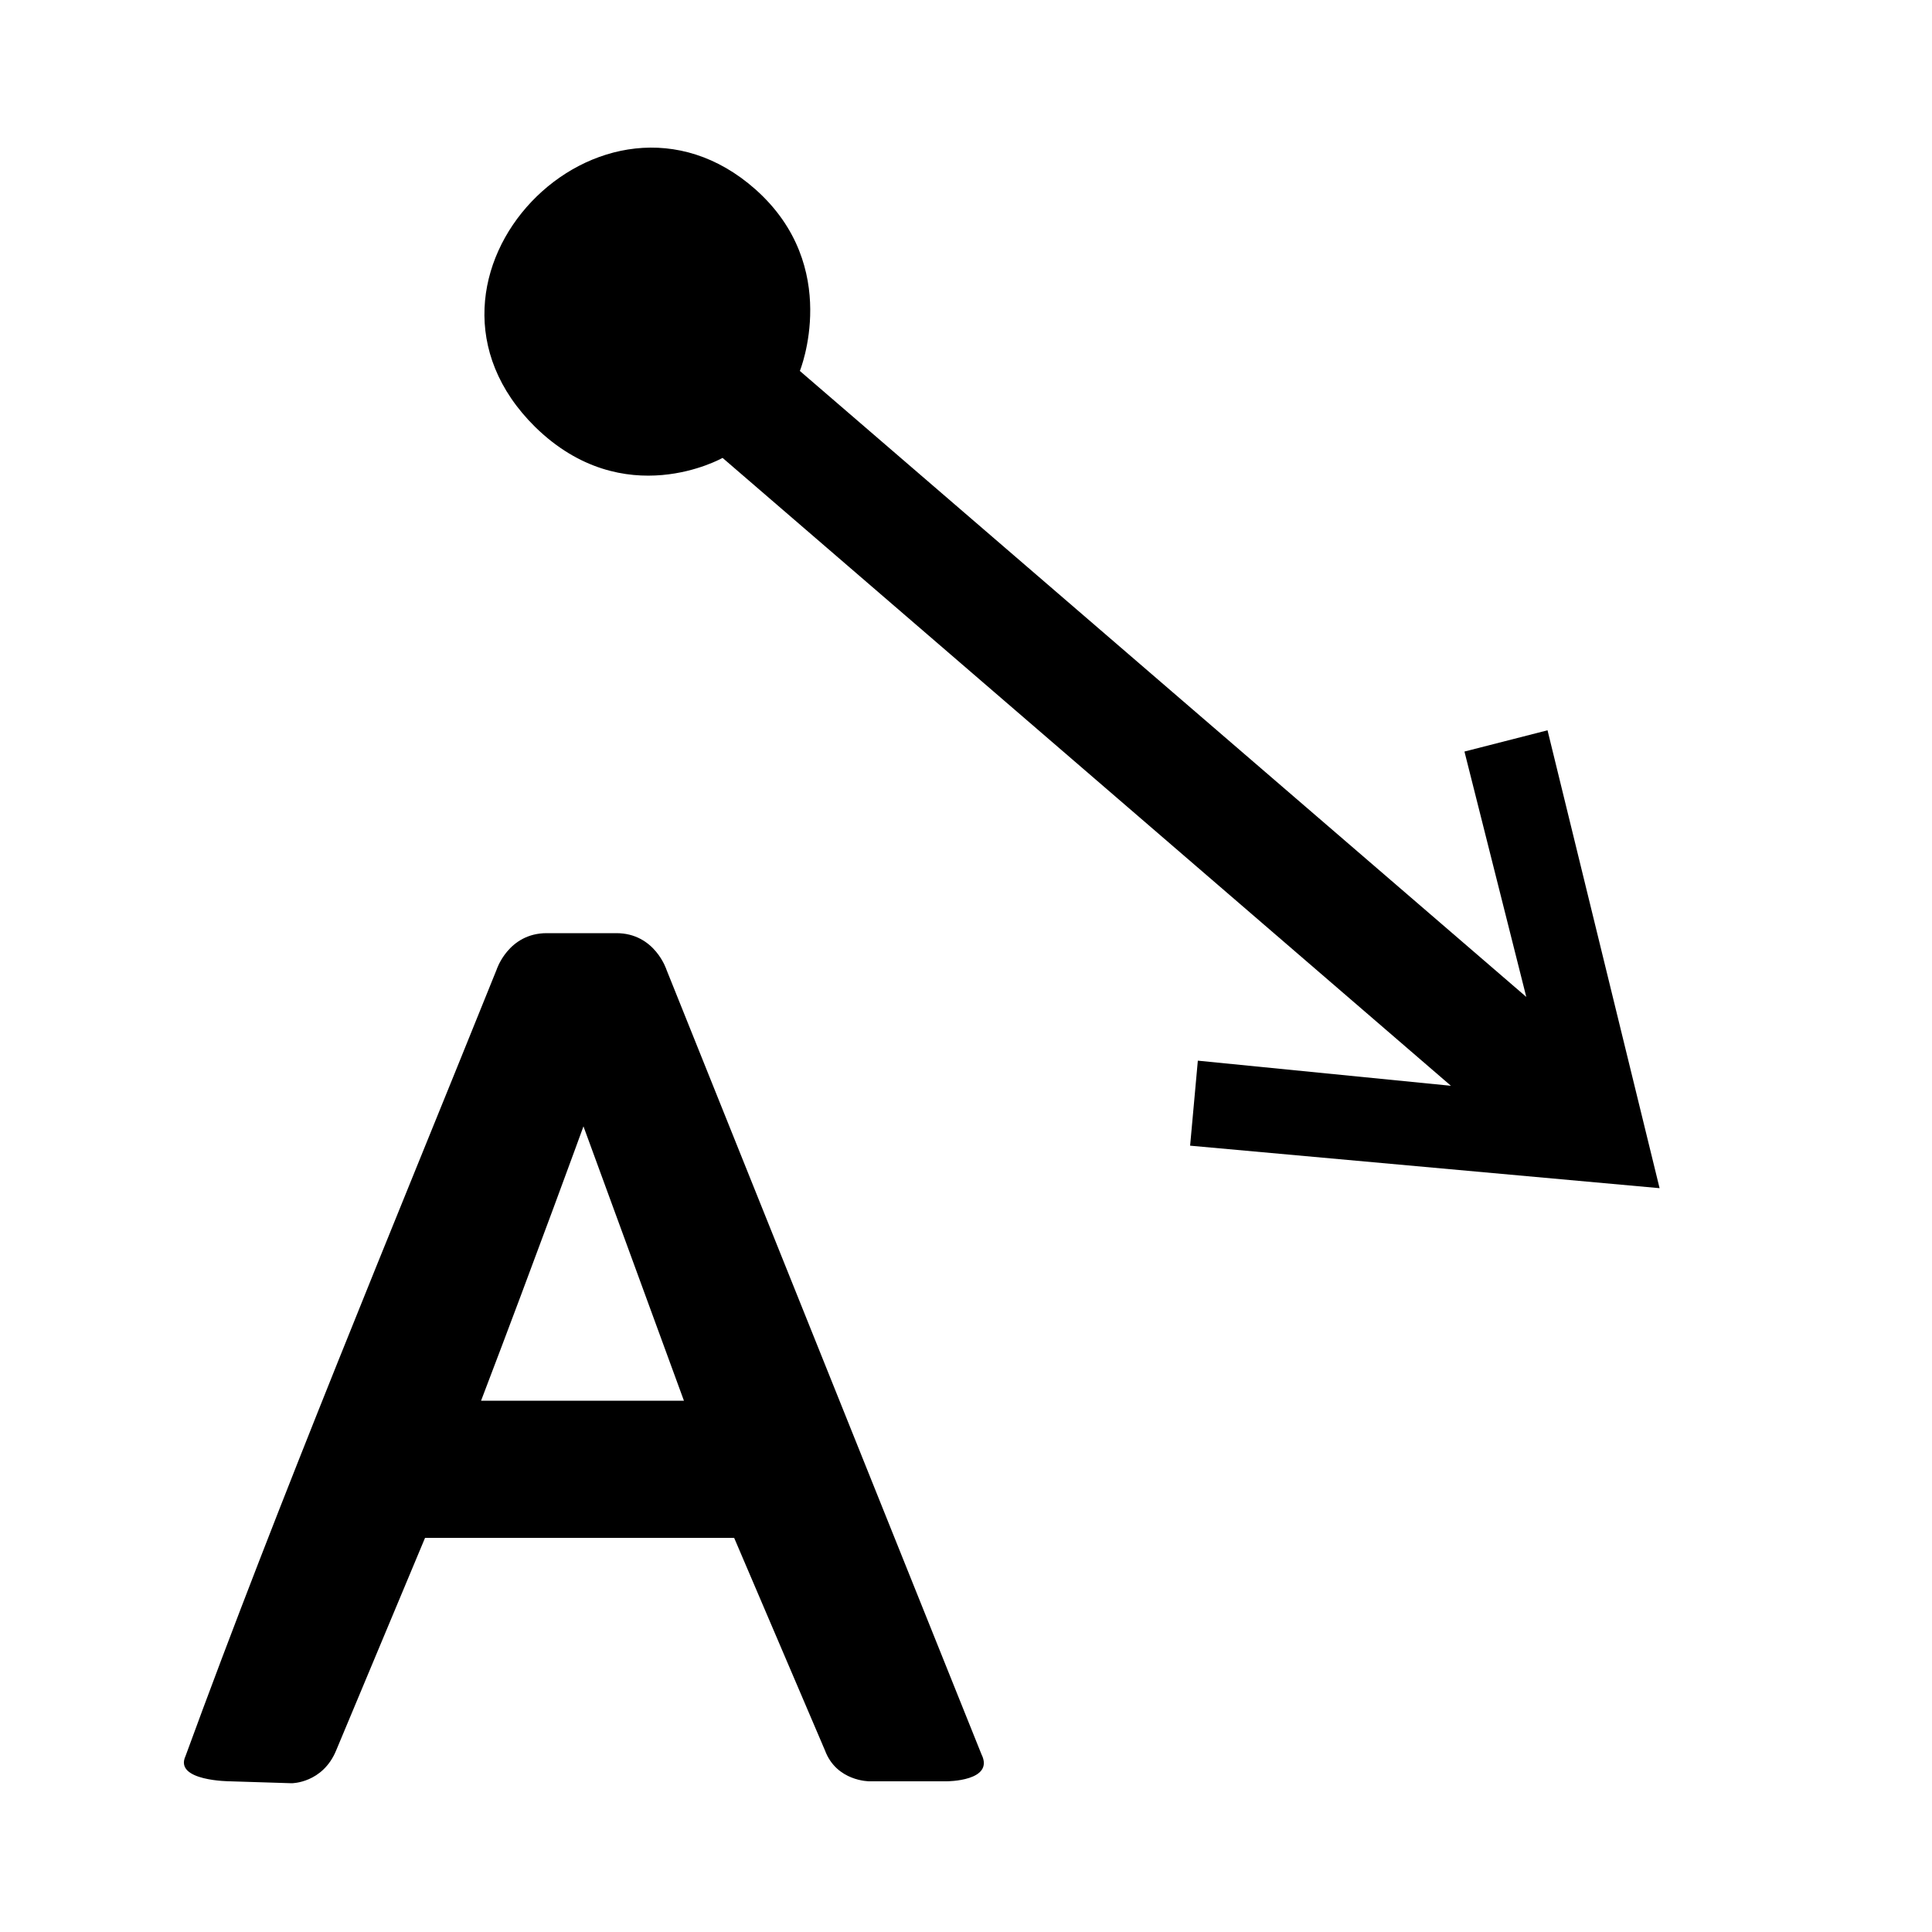
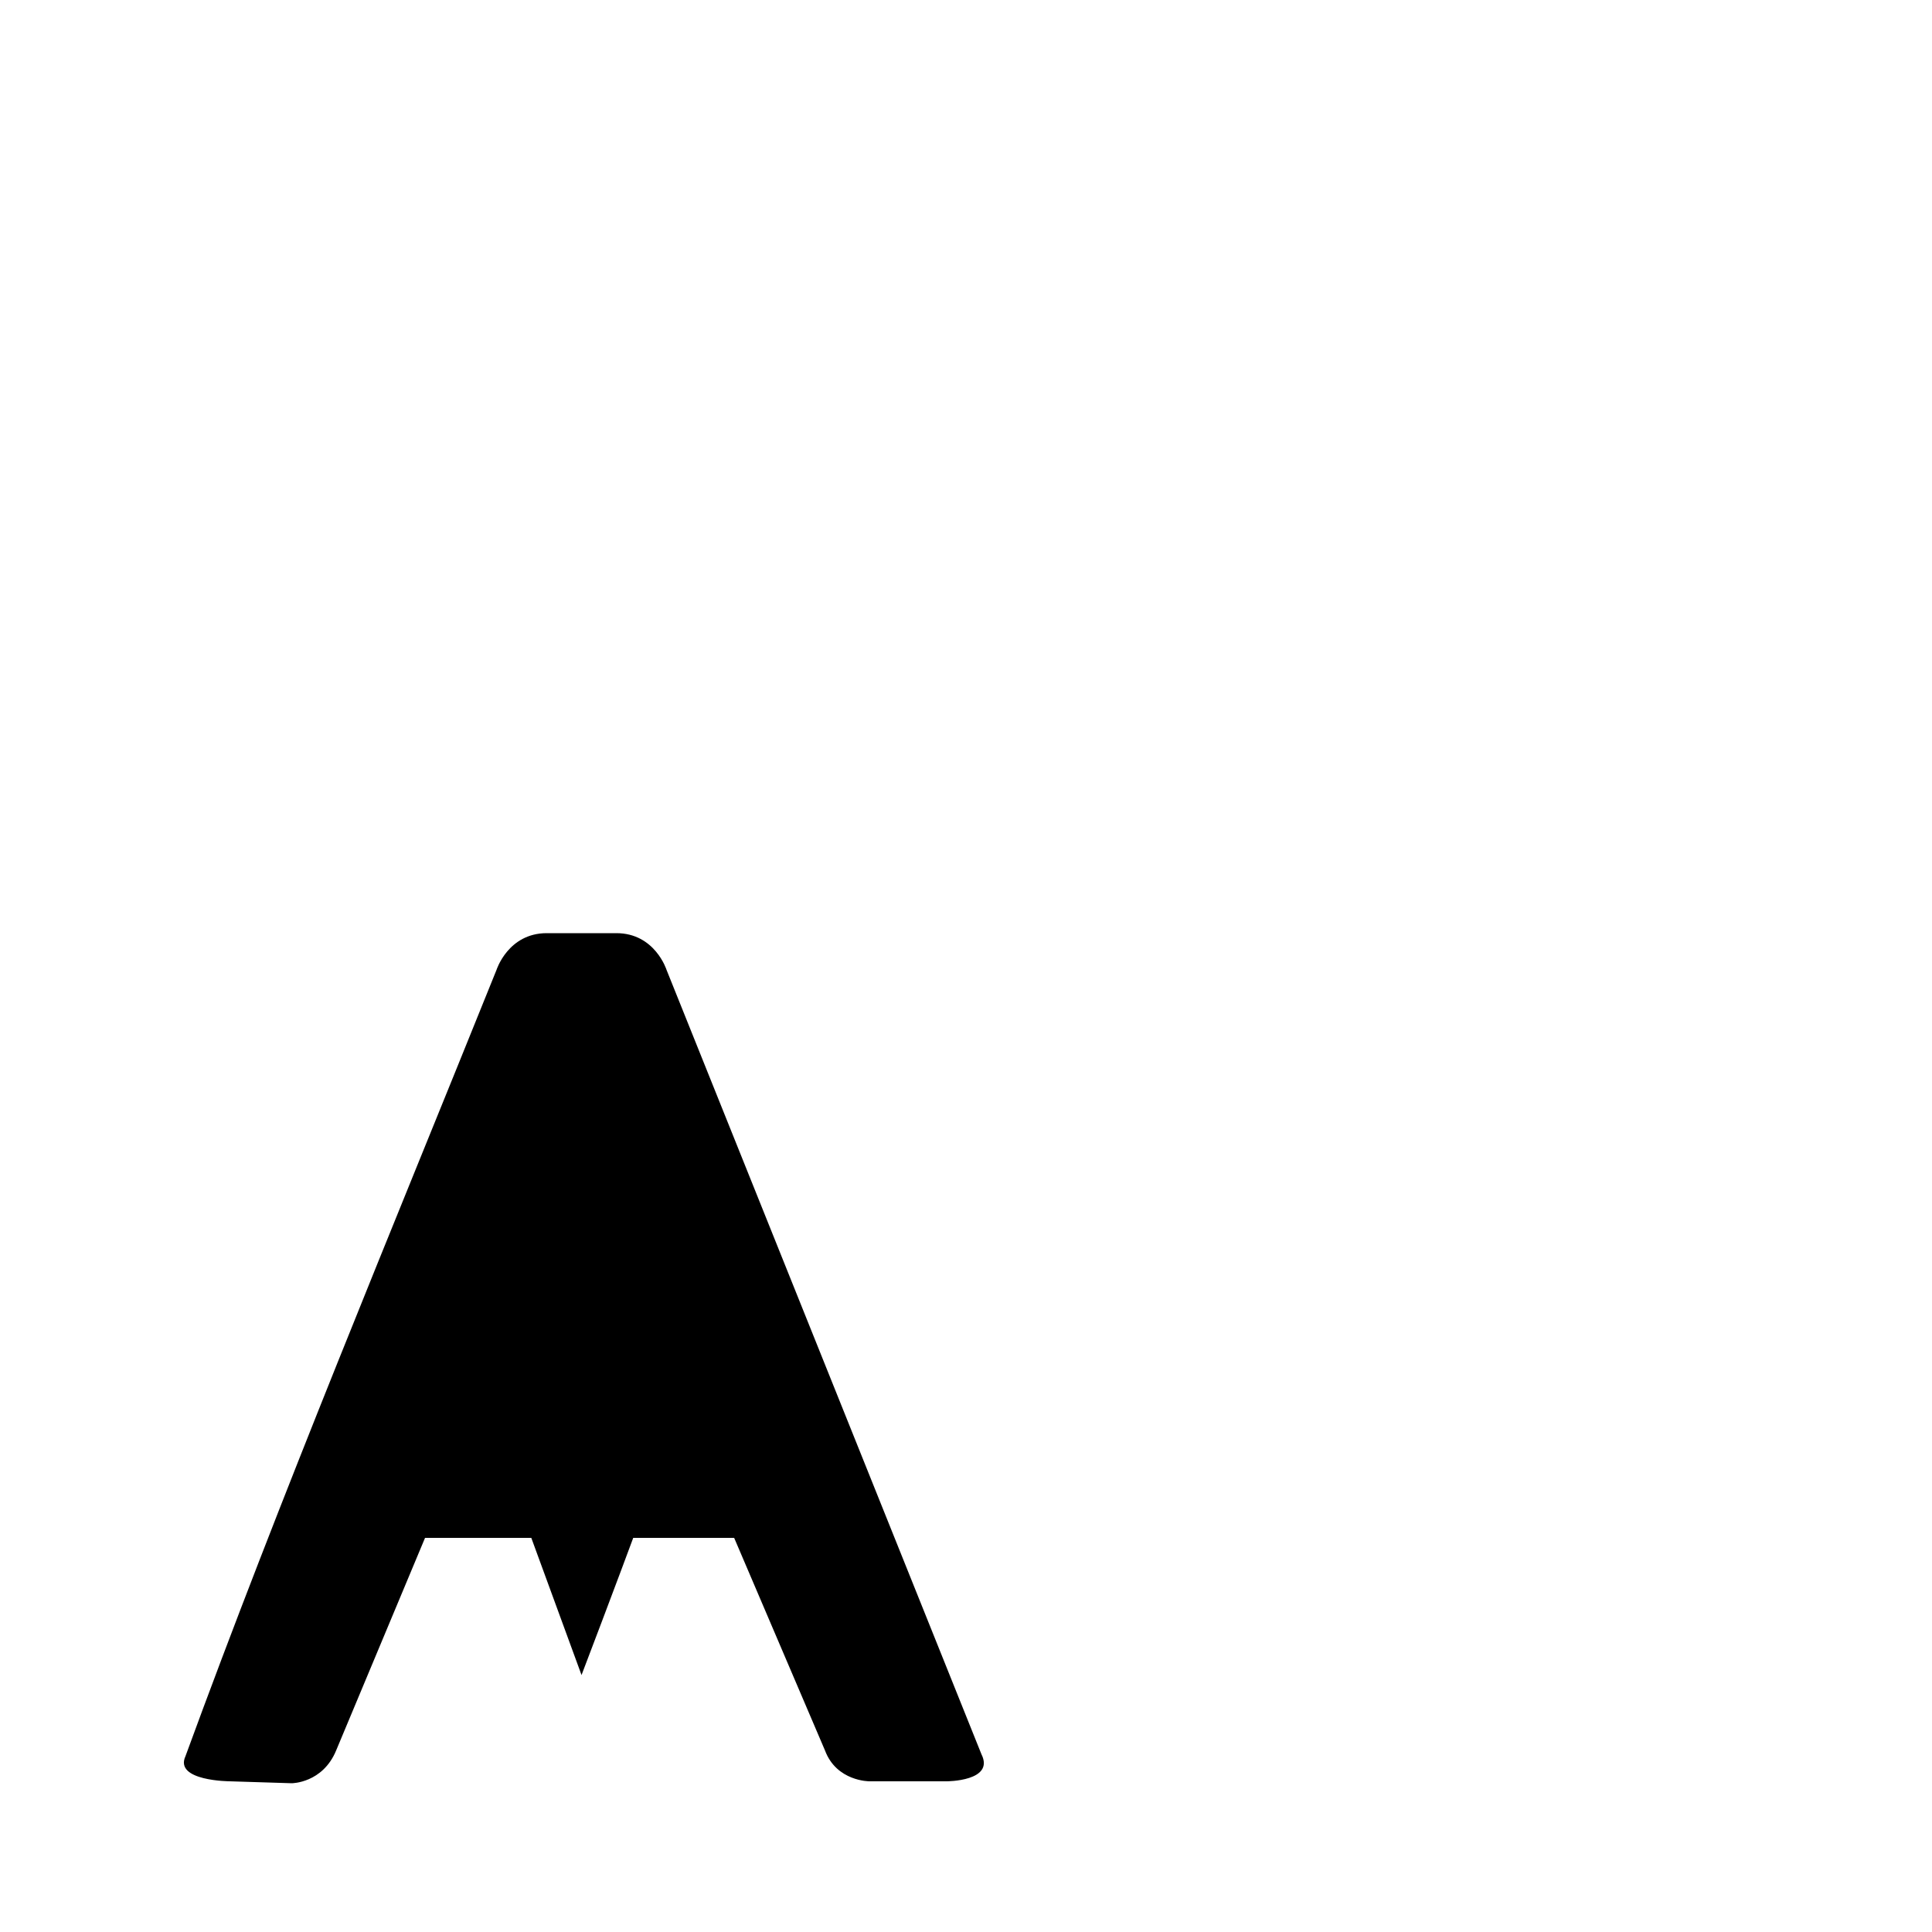
<svg xmlns="http://www.w3.org/2000/svg" width="1em" height="1em" viewBox="0 0 1000 1000">
-   <path d="m119 922s-29-.1-23-13c49-134 107-273 161-407 0 0 6-19 26-19h36c20-.01 26 19 26 19l163 406c7 14-18 14-18 14h-40s-17 .1-23-16l-47-110h-160l-46 110c-7 17-23 17-23 17zm130-197h105l-52-142s-24 66-53 142z" />
-   <path d="m801 378-43 11 32 127-376-324s22-54-23-94c-79-70-192 46-114 123 46 45 97 16 97 16l377 325-131-13-4 44 243 22z" />
+   <path d="m119 922s-29-.1-23-13c49-134 107-273 161-407 0 0 6-19 26-19h36c20-.01 26 19 26 19l163 406c7 14-18 14-18 14h-40s-17 .1-23-16l-47-110h-160l-46 110c-7 17-23 17-23 17zm130-197h105s-24 66-53 142z" />
</svg>